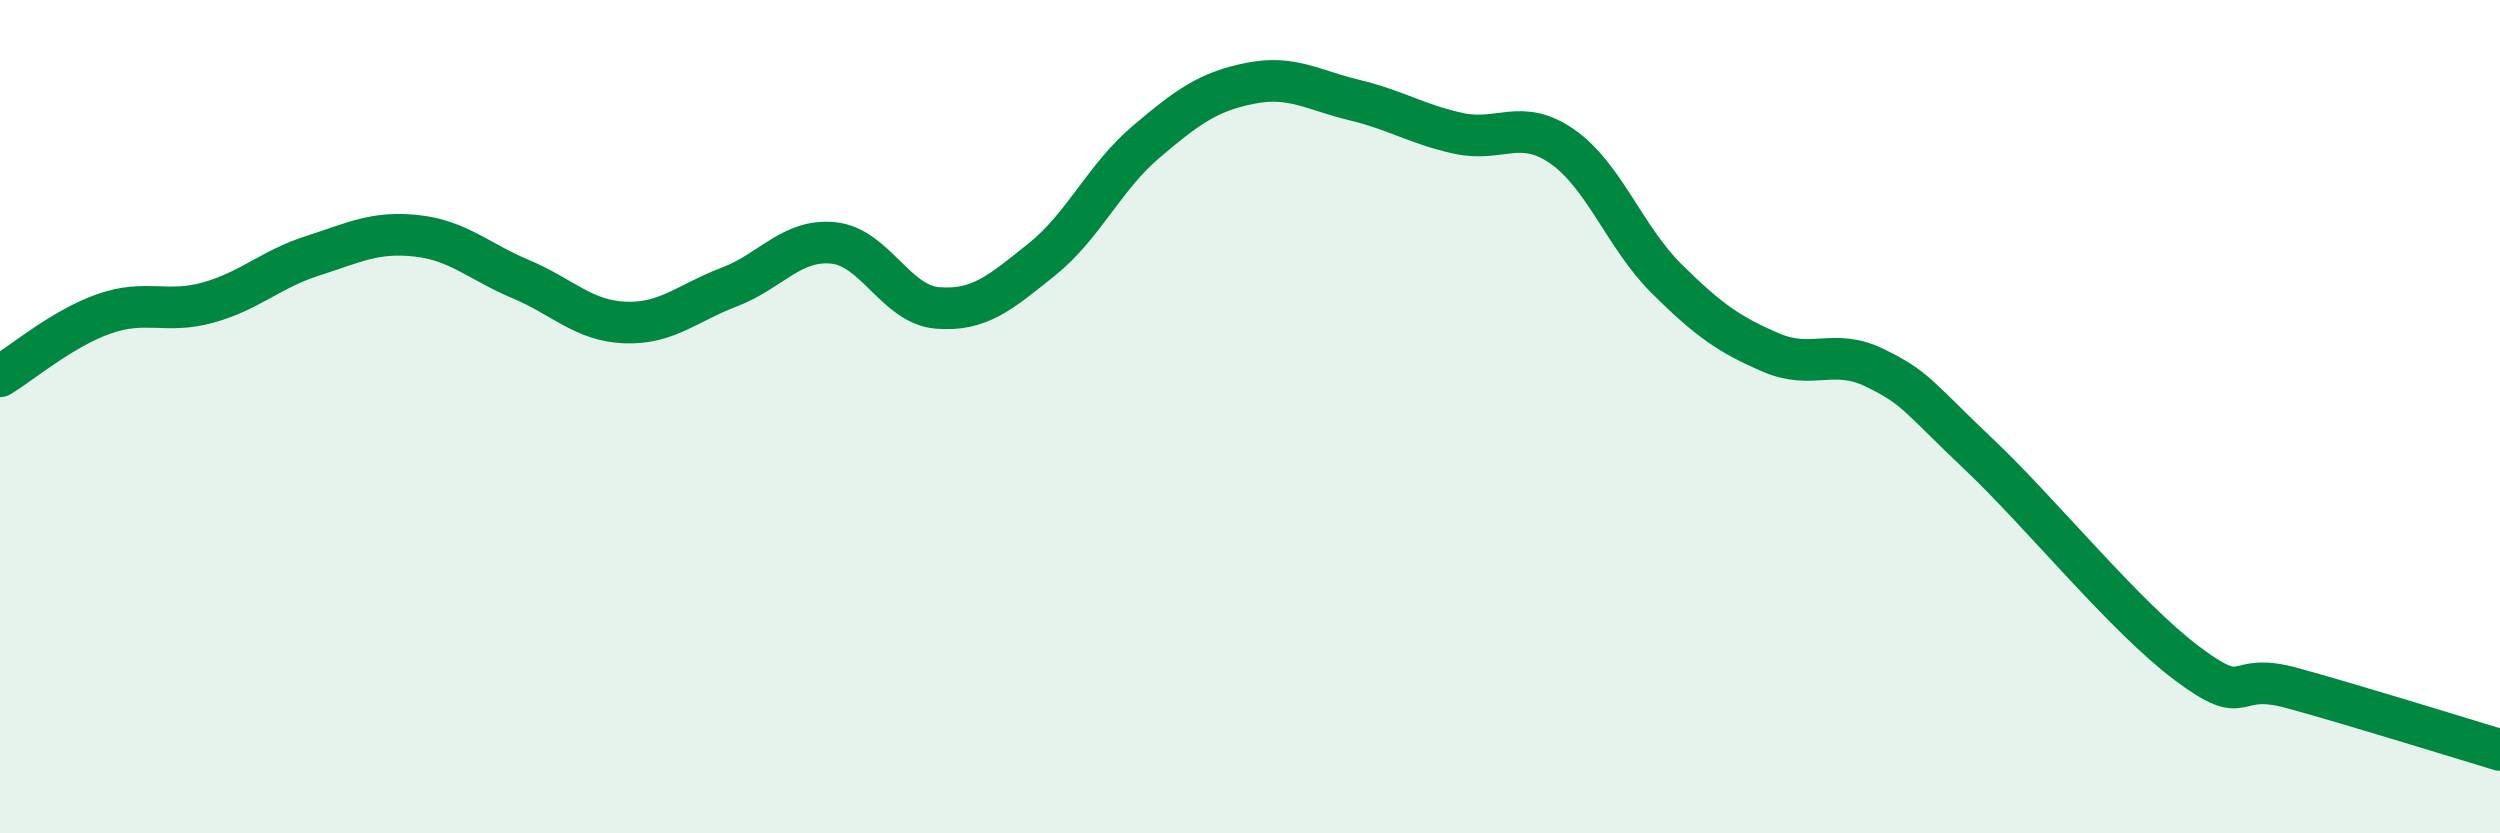
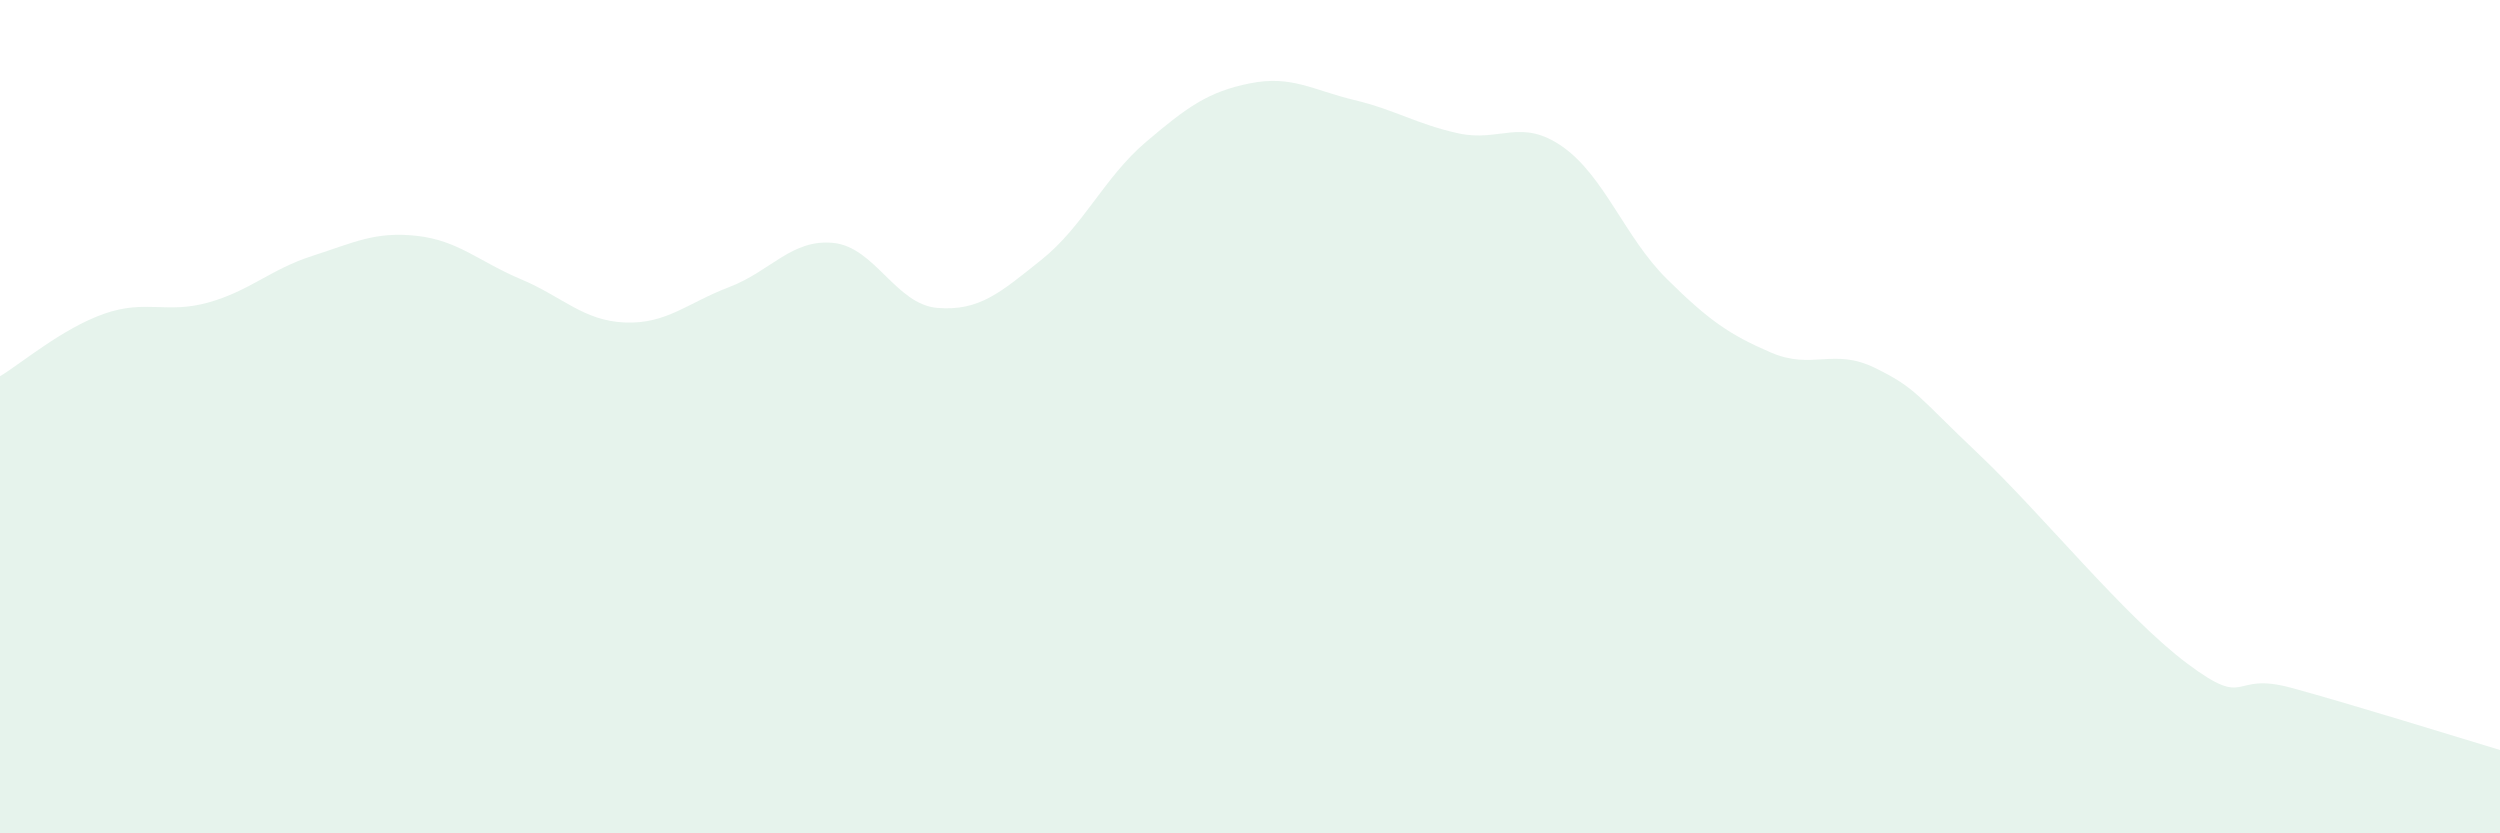
<svg xmlns="http://www.w3.org/2000/svg" width="60" height="20" viewBox="0 0 60 20">
-   <path d="M 0,9.03 C 0.5,8.73 1.5,7.88 2.5,7.53 C 3.5,7.18 4,7.54 5,7.26 C 6,6.98 6.5,6.46 7.5,6.14 C 8.5,5.82 9,5.55 10,5.66 C 11,5.77 11.5,6.28 12.5,6.7 C 13.5,7.12 14,7.7 15,7.74 C 16,7.78 16.5,7.27 17.5,6.89 C 18.5,6.51 19,5.73 20,5.83 C 21,5.93 21.5,7.31 22.5,7.39 C 23.5,7.47 24,7.03 25,6.23 C 26,5.43 26.5,4.26 27.5,3.41 C 28.5,2.56 29,2.2 30,2 C 31,1.8 31.5,2.16 32.5,2.4 C 33.5,2.64 34,2.98 35,3.2 C 36,3.42 36.5,2.82 37.5,3.52 C 38.5,4.22 39,5.7 40,6.69 C 41,7.68 41.5,8.03 42.5,8.46 C 43.5,8.89 44,8.34 45,8.83 C 46,9.32 46,9.49 47.5,10.91 C 49,12.33 51,14.81 52.5,15.93 C 54,17.05 53.5,16.1 55,16.51 C 56.5,16.92 59,17.7 60,18L60 20L0 20Z" fill="#008740" opacity="0.1" stroke-linecap="round" stroke-linejoin="round" />
-   <path d="M 0,9.03 C 0.5,8.73 1.5,7.88 2.5,7.53 C 3.5,7.18 4,7.54 5,7.26 C 6,6.98 6.5,6.46 7.5,6.14 C 8.5,5.82 9,5.55 10,5.66 C 11,5.77 11.5,6.28 12.5,6.7 C 13.5,7.12 14,7.7 15,7.74 C 16,7.78 16.5,7.27 17.5,6.89 C 18.5,6.51 19,5.73 20,5.83 C 21,5.93 21.5,7.31 22.5,7.39 C 23.5,7.47 24,7.03 25,6.23 C 26,5.43 26.5,4.26 27.5,3.41 C 28.5,2.56 29,2.2 30,2 C 31,1.8 31.5,2.16 32.5,2.4 C 33.5,2.64 34,2.98 35,3.2 C 36,3.42 36.5,2.82 37.5,3.52 C 38.5,4.22 39,5.7 40,6.69 C 41,7.68 41.5,8.03 42.5,8.46 C 43.5,8.89 44,8.34 45,8.83 C 46,9.32 46,9.49 47.5,10.91 C 49,12.33 51,14.81 52.5,15.93 C 54,17.05 53.5,16.1 55,16.51 C 56.5,16.92 59,17.7 60,18" stroke="#008740" stroke-width="1" fill="none" stroke-linecap="round" stroke-linejoin="round" />
+   <path d="M 0,9.03 C 0.5,8.73 1.5,7.88 2.5,7.53 C 3.5,7.18 4,7.54 5,7.26 C 6,6.98 6.5,6.46 7.5,6.14 C 8.5,5.82 9,5.55 10,5.66 C 11,5.77 11.5,6.28 12.5,6.7 C 13.5,7.12 14,7.7 15,7.74 C 16,7.78 16.5,7.27 17.5,6.89 C 18.5,6.51 19,5.73 20,5.83 C 21,5.93 21.5,7.31 22.5,7.39 C 23.5,7.47 24,7.03 25,6.23 C 26,5.43 26.5,4.26 27.5,3.41 C 28.5,2.56 29,2.2 30,2 C 31,1.8 31.5,2.16 32.5,2.4 C 33.5,2.64 34,2.98 35,3.2 C 36,3.42 36.5,2.82 37.5,3.52 C 38.5,4.22 39,5.7 40,6.69 C 41,7.68 41.5,8.03 42.5,8.46 C 43.5,8.89 44,8.34 45,8.83 C 46,9.32 46,9.49 47.5,10.91 C 49,12.33 51,14.81 52.5,15.93 C 54,17.05 53.5,16.1 55,16.51 C 56.5,16.92 59,17.7 60,18L60 20L0 20" fill="#008740" opacity="0.1" stroke-linecap="round" stroke-linejoin="round" />
</svg>